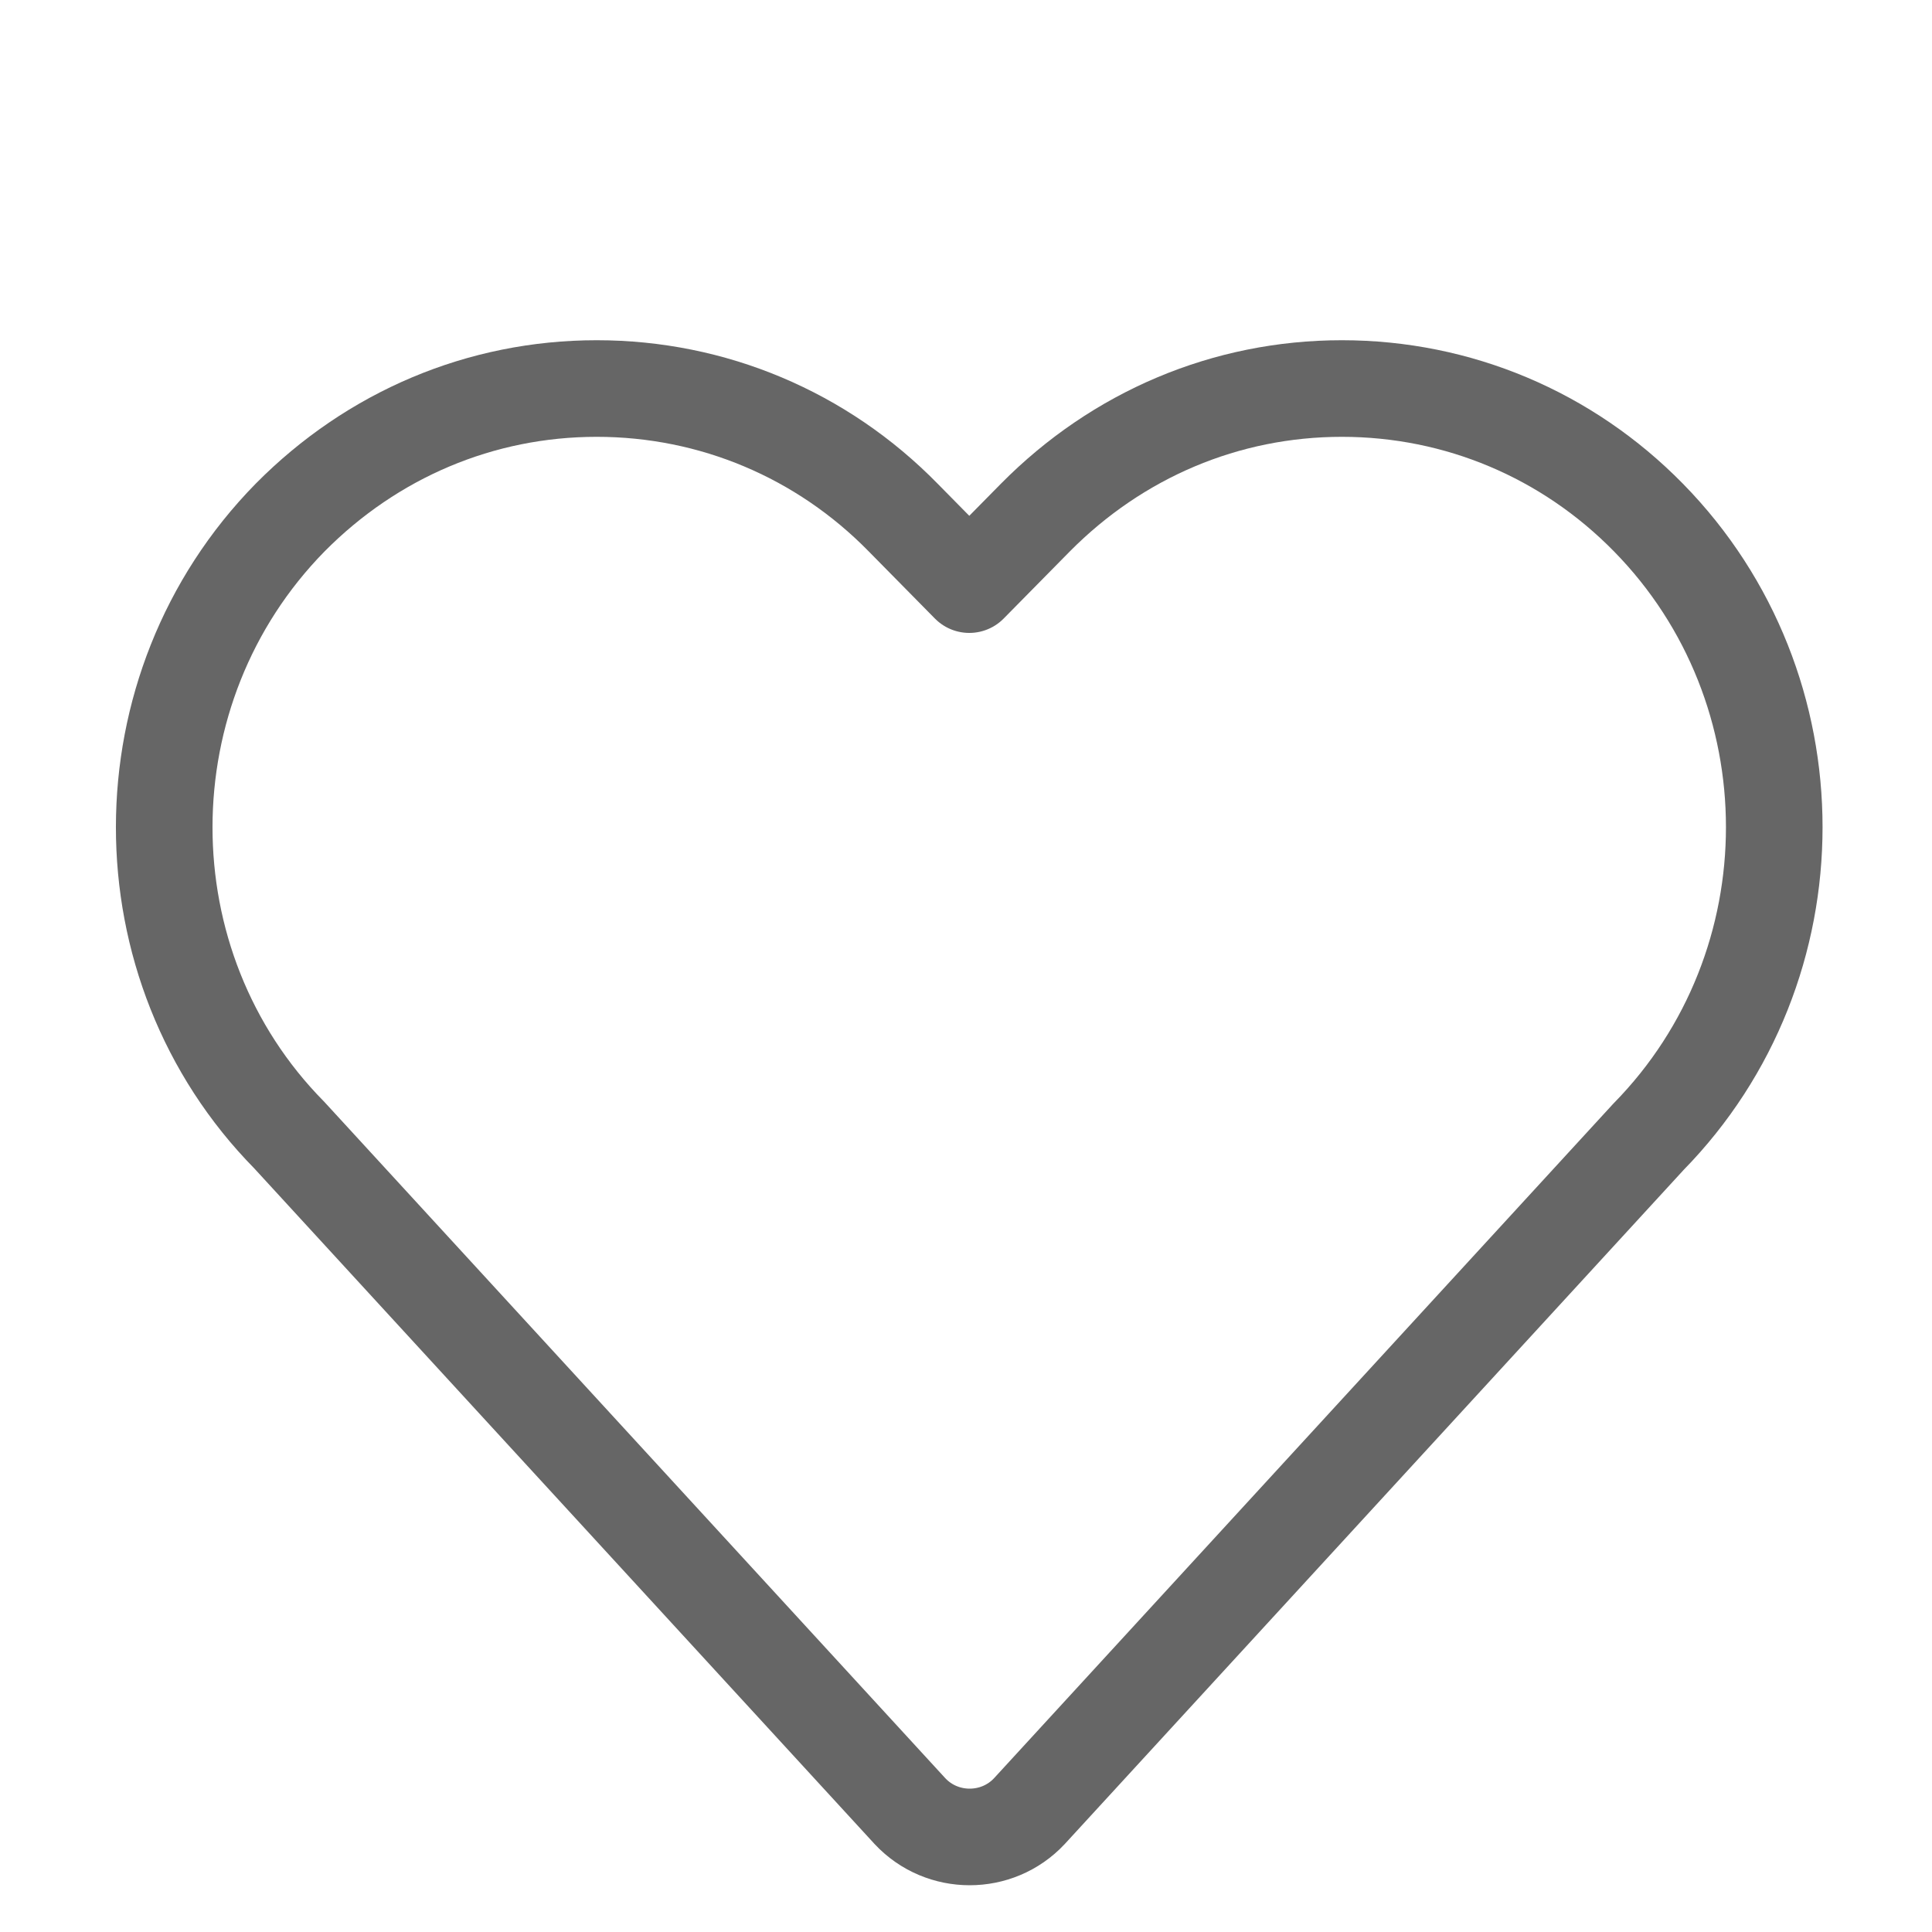
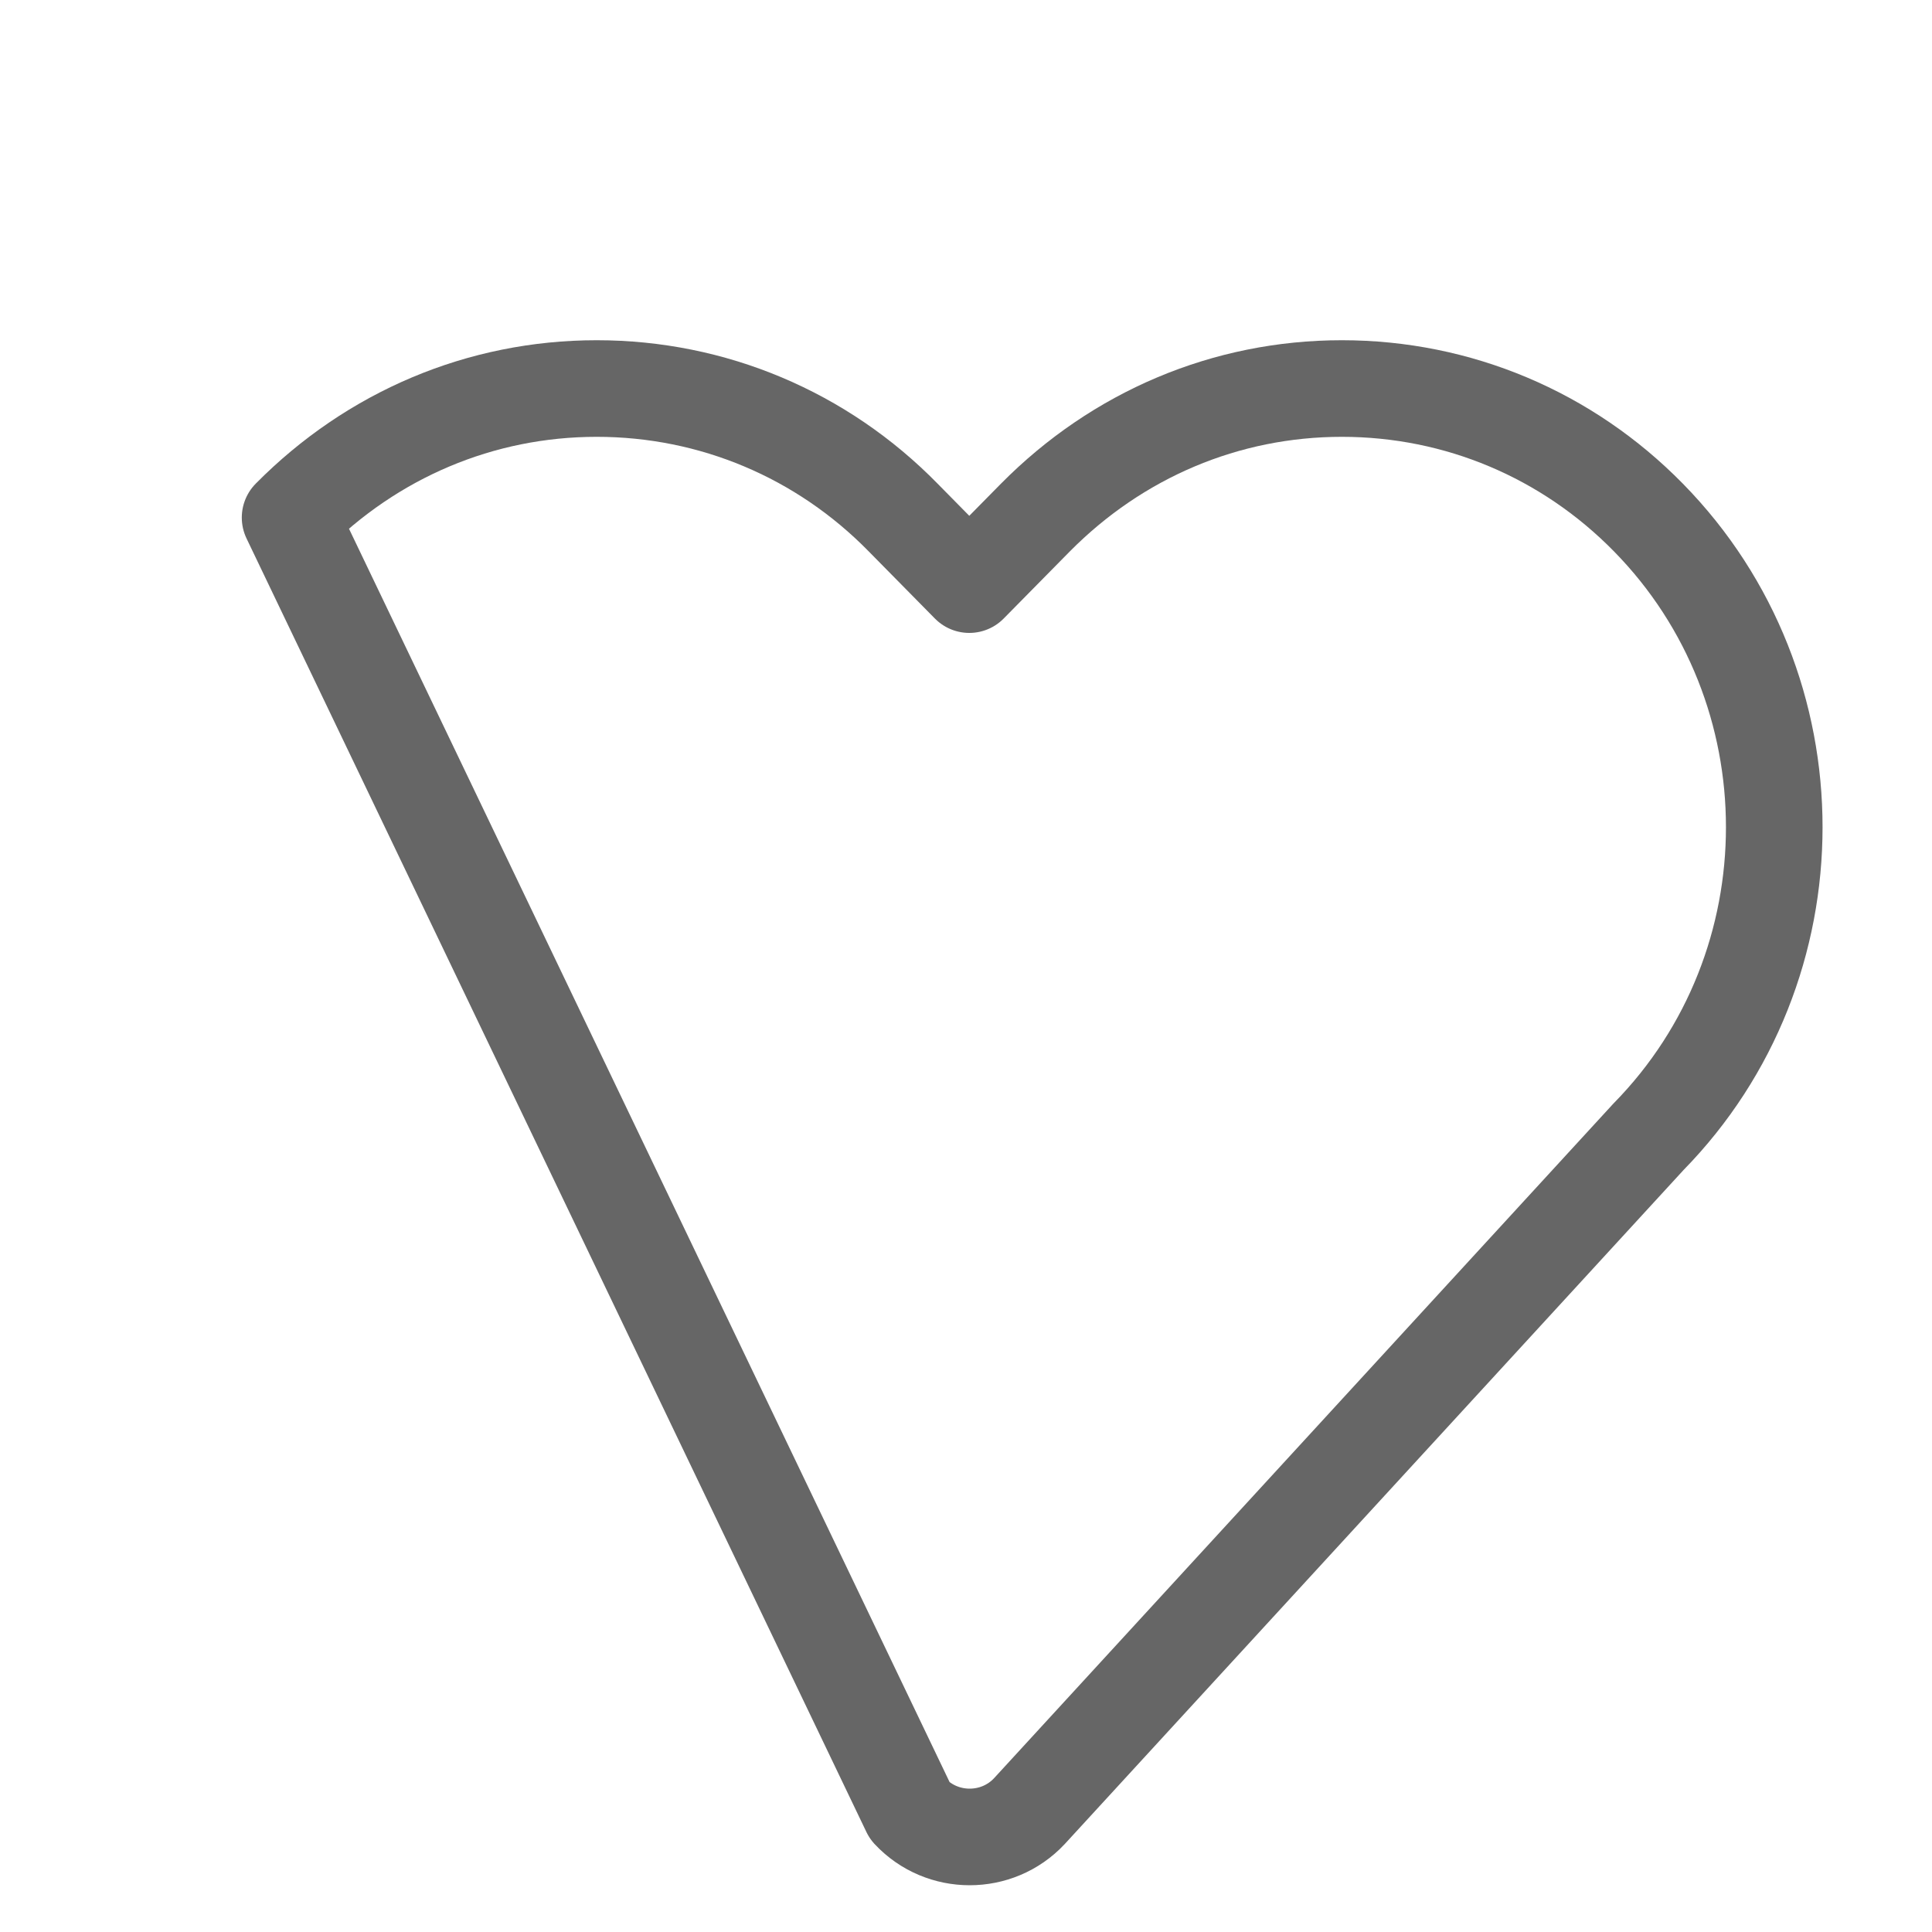
<svg xmlns="http://www.w3.org/2000/svg" width="20" height="20" viewBox="0 0 20 20" fill="none">
-   <path d="M17.065 5.358C16.223 4.499 15.092 4.022 13.891 4.022C12.69 4.022 11.568 4.499 10.718 5.358L10.034 6.052L9.35 5.358C8.509 4.499 7.378 4.022 6.177 4.022C4.976 4.022 3.853 4.499 3.003 5.358C1.267 7.127 1.267 9.998 2.994 11.75L9.42 18.749C9.753 19.105 10.323 19.105 10.656 18.749L17.065 11.768C18.801 9.998 18.801 7.127 17.065 5.358Z" stroke="#666666" stroke-linecap="round" stroke-linejoin="round" />
+   <path d="M17.065 5.358C16.223 4.499 15.092 4.022 13.891 4.022C12.69 4.022 11.568 4.499 10.718 5.358L10.034 6.052L9.35 5.358C8.509 4.499 7.378 4.022 6.177 4.022C4.976 4.022 3.853 4.499 3.003 5.358L9.42 18.749C9.753 19.105 10.323 19.105 10.656 18.749L17.065 11.768C18.801 9.998 18.801 7.127 17.065 5.358Z" stroke="#666666" stroke-linecap="round" stroke-linejoin="round" />
</svg>